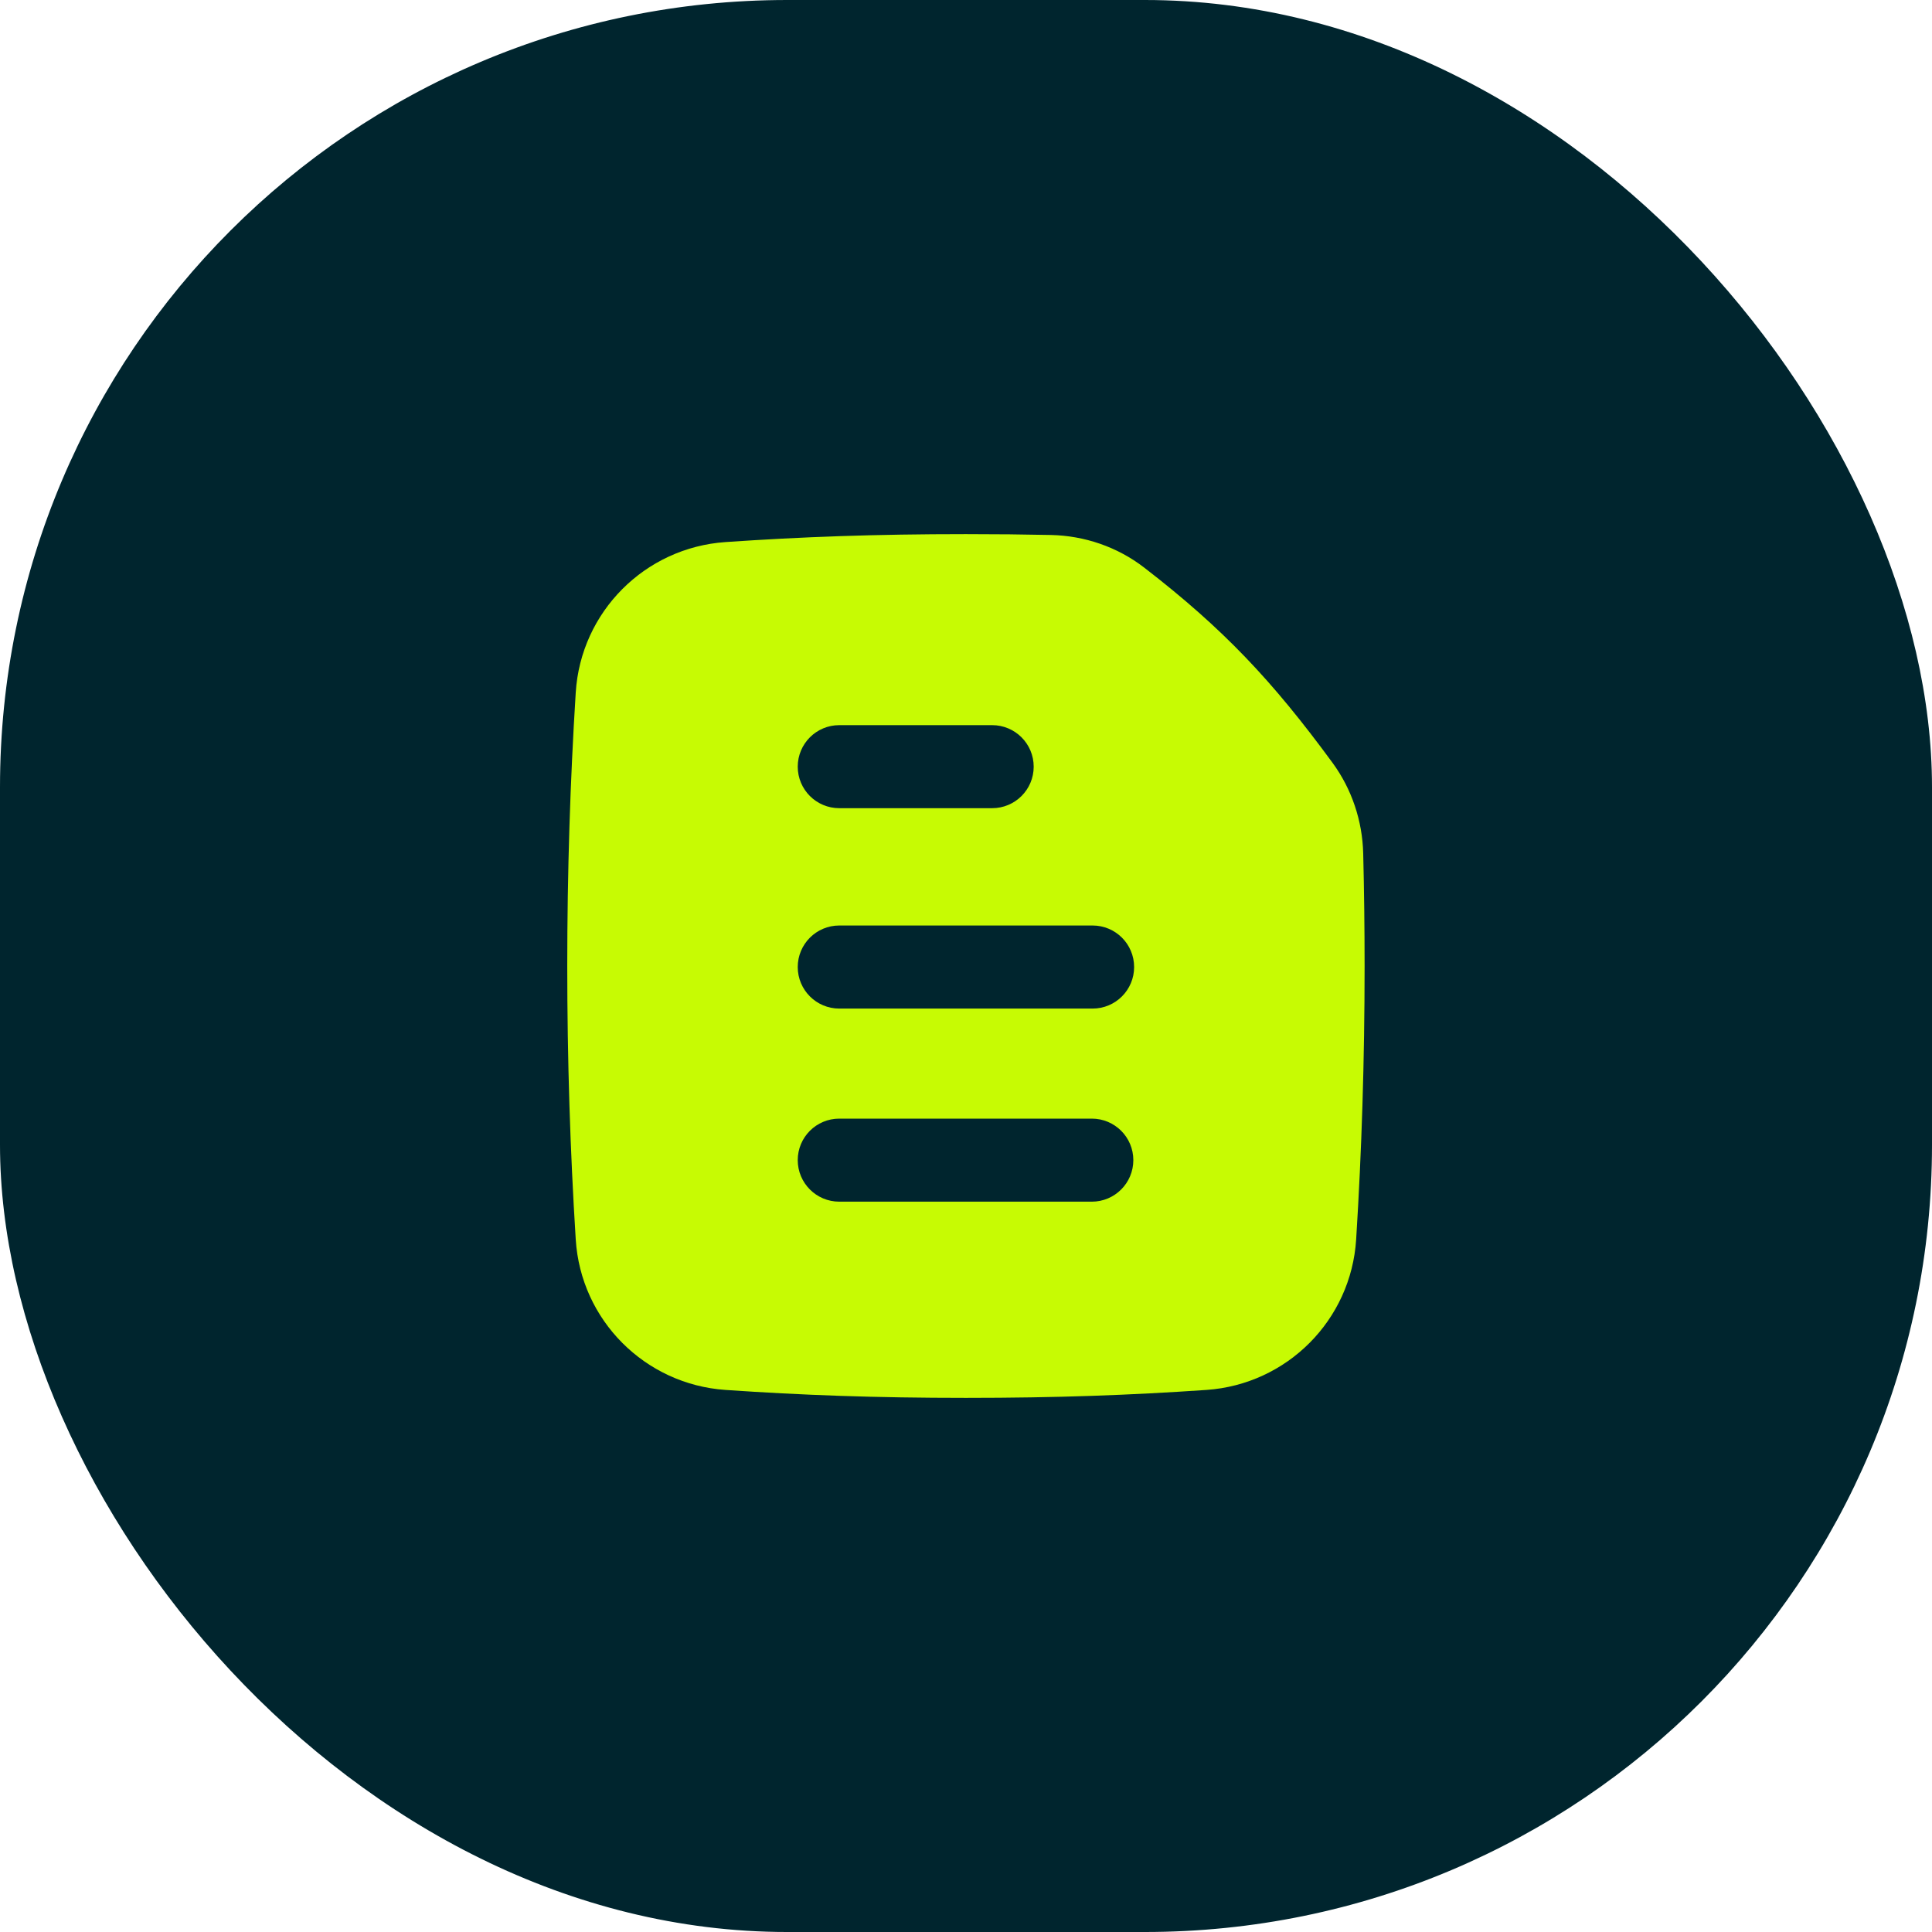
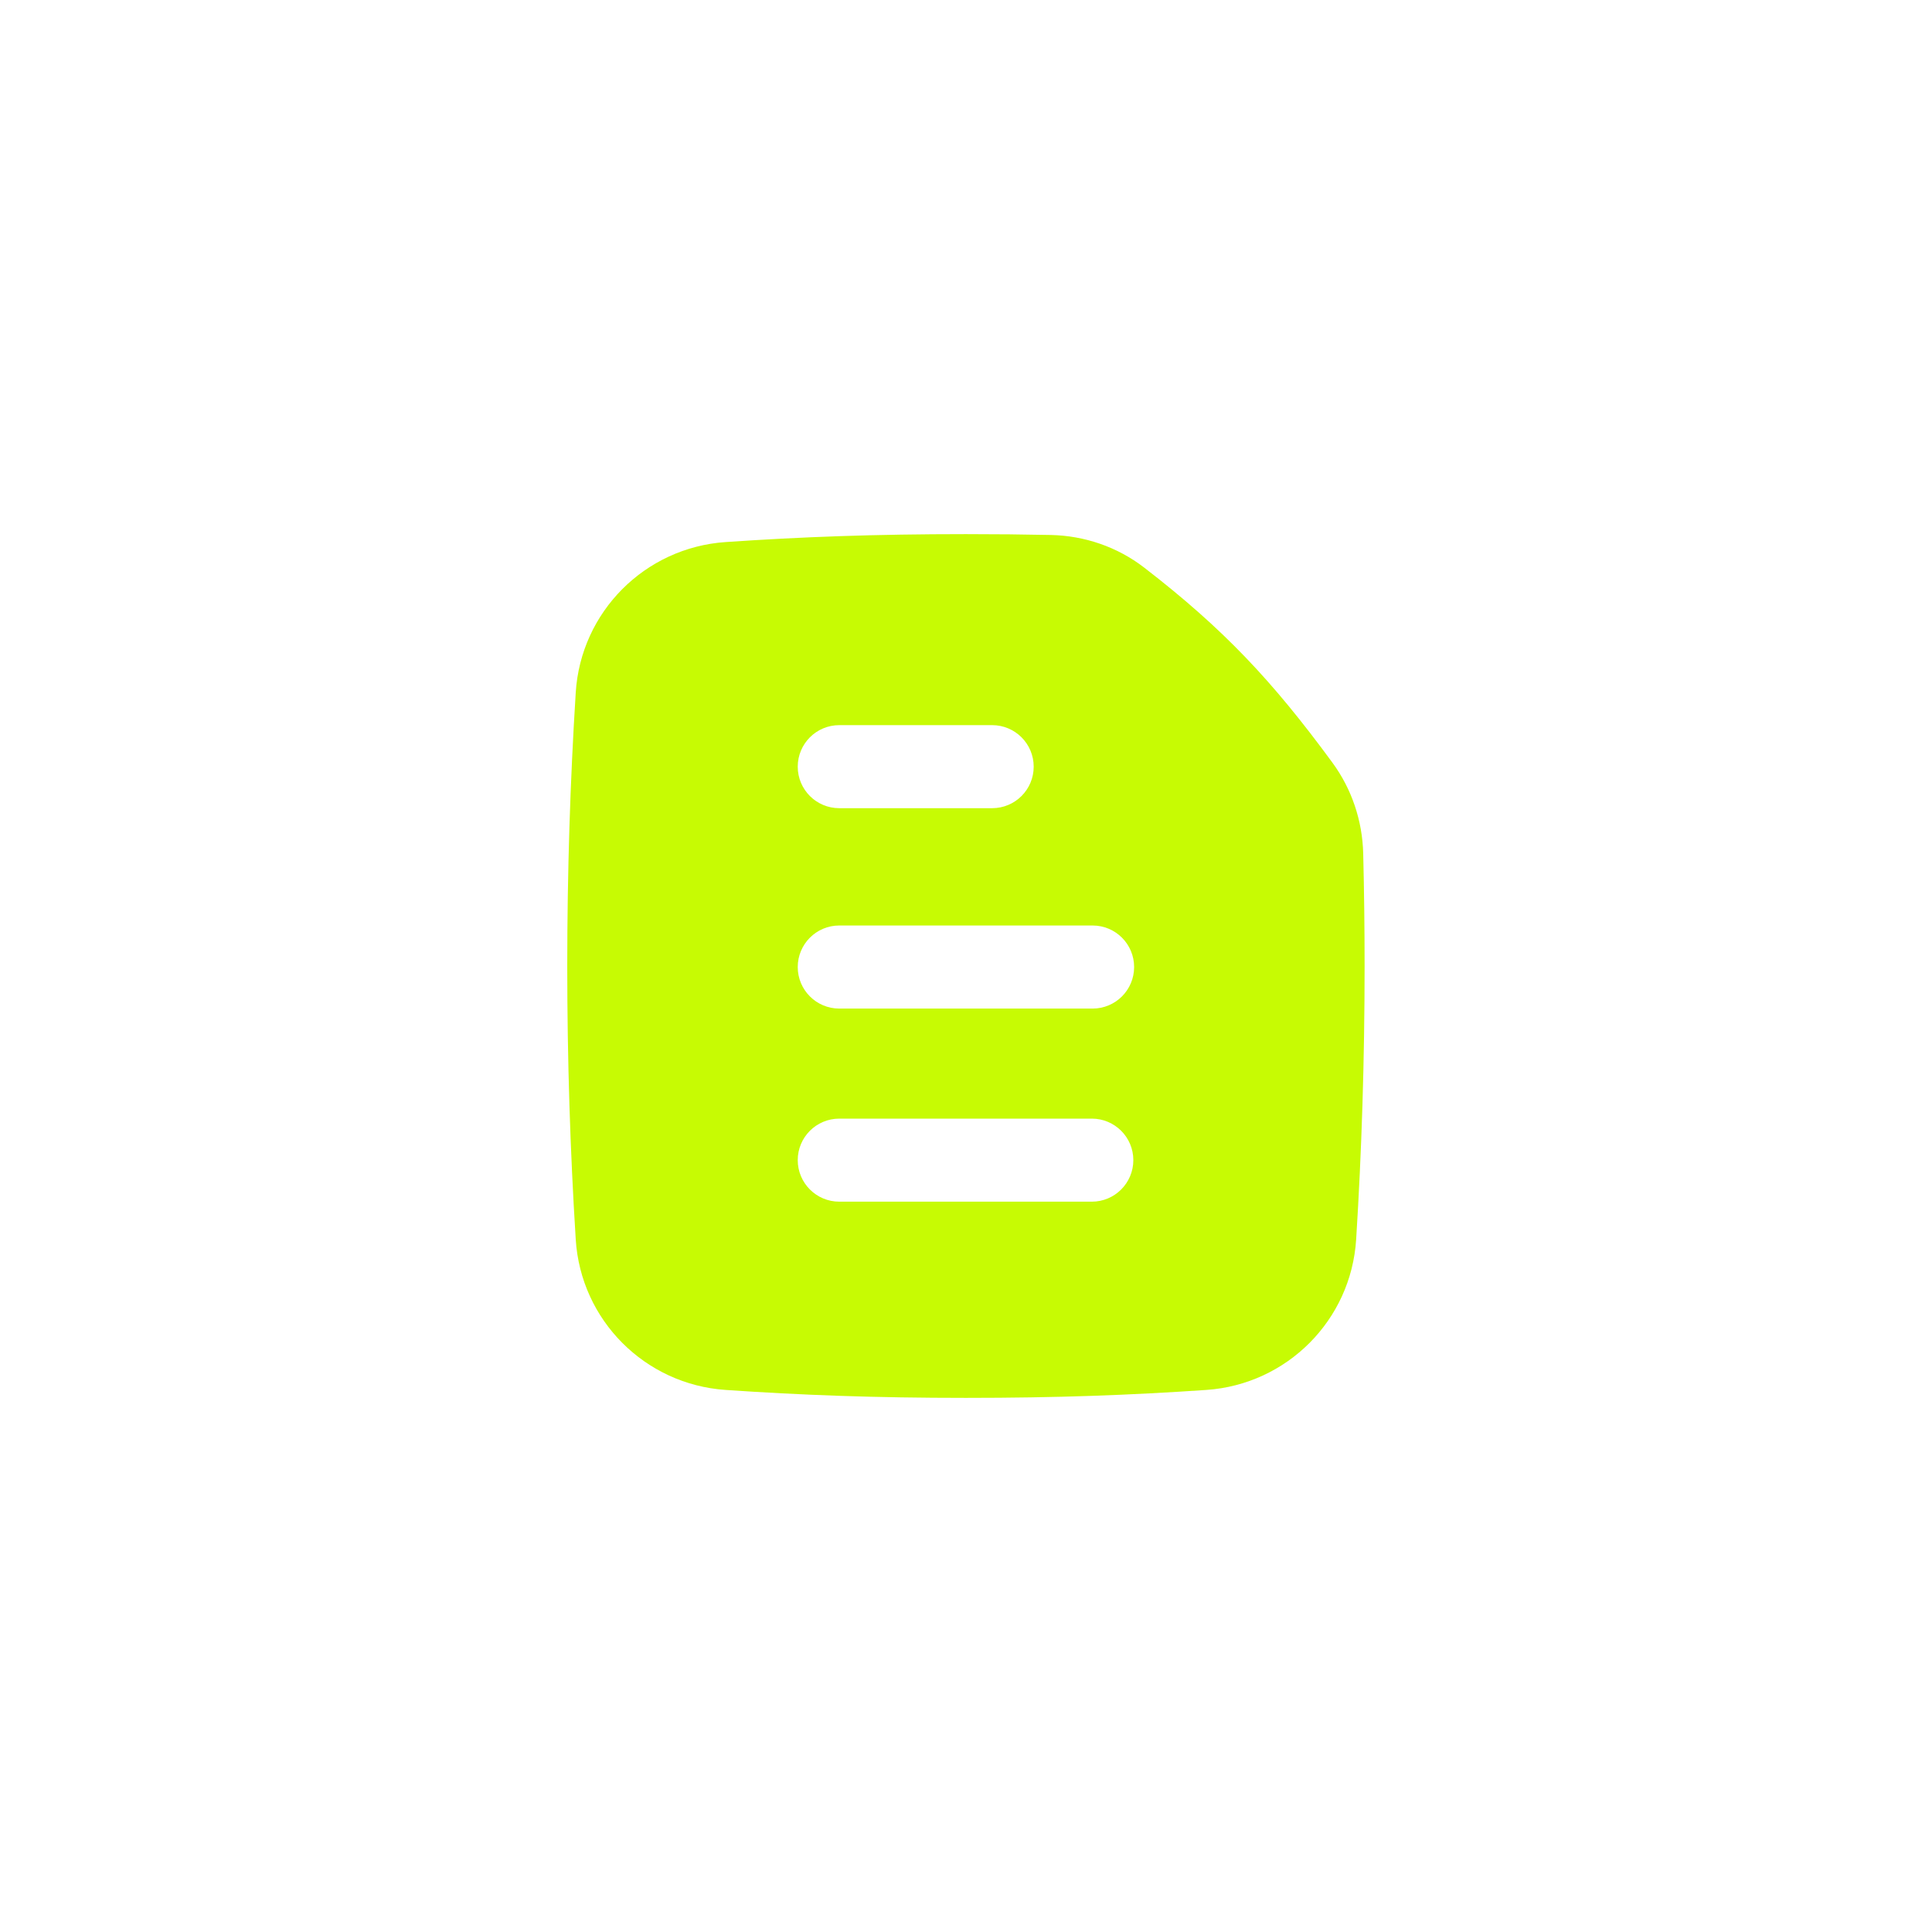
<svg xmlns="http://www.w3.org/2000/svg" width="54" height="54" viewBox="0 0 54 54" fill="none">
-   <rect width="54" height="54" rx="22" fill="#00252E" />
-   <path fill-rule="evenodd" clip-rule="evenodd" d="M26.998 14.929C24.457 14.929 22.403 15.005 20.278 15.151C18.026 15.306 16.233 17.101 16.092 19.358C15.937 21.825 15.855 24.381 15.855 27C15.855 29.619 15.937 32.175 16.092 34.642C16.233 36.9 18.026 38.694 20.278 38.849C22.403 38.995 24.457 39.071 26.998 39.071C29.539 39.071 31.593 38.995 33.719 38.849C35.971 38.694 37.763 36.9 37.905 34.642C38.06 32.175 38.141 29.619 38.141 27C38.141 25.939 38.128 24.889 38.102 23.851C38.079 22.942 37.784 22.054 37.24 21.314C35.562 19.027 34.201 17.579 31.98 15.864C31.228 15.284 30.312 14.974 29.377 14.953C28.623 14.937 27.837 14.929 26.998 14.929ZM22.297 27.029C22.297 26.388 22.817 25.868 23.458 25.868H30.538C31.18 25.868 31.699 26.388 31.699 27.029C31.699 27.67 31.18 28.19 30.538 28.19H23.458C22.817 28.19 22.297 27.67 22.297 27.029ZM23.458 20.268C22.817 20.268 22.297 20.788 22.297 21.429C22.297 22.07 22.817 22.589 23.458 22.589H27.731C28.372 22.589 28.892 22.07 28.892 21.429C28.892 20.788 28.372 20.268 27.731 20.268H23.458ZM23.458 31.266C22.817 31.266 22.297 31.785 22.297 32.426C22.297 33.067 22.817 33.587 23.458 33.587H30.517C31.157 33.587 31.677 33.067 31.677 32.426C31.677 31.785 31.157 31.266 30.517 31.266H23.458Z" fill="#C7FB03" />
+   <path fill-rule="evenodd" clip-rule="evenodd" d="M26.998 14.929C24.457 14.929 22.403 15.005 20.278 15.151C18.026 15.306 16.233 17.101 16.092 19.358C15.937 21.825 15.855 24.381 15.855 27C15.855 29.619 15.937 32.175 16.092 34.642C16.233 36.9 18.026 38.694 20.278 38.849C22.403 38.995 24.457 39.071 26.998 39.071C29.539 39.071 31.593 38.995 33.719 38.849C35.971 38.694 37.763 36.9 37.905 34.642C38.06 32.175 38.141 29.619 38.141 27C38.141 25.939 38.128 24.889 38.102 23.851C38.079 22.942 37.784 22.054 37.24 21.314C35.562 19.027 34.201 17.579 31.98 15.864C31.228 15.284 30.312 14.974 29.377 14.953C28.623 14.937 27.837 14.929 26.998 14.929ZM22.297 27.029C22.297 26.388 22.817 25.868 23.458 25.868H30.538C31.18 25.868 31.699 26.388 31.699 27.029C31.699 27.67 31.18 28.19 30.538 28.19H23.458C22.817 28.19 22.297 27.67 22.297 27.029ZM23.458 20.268C22.817 20.268 22.297 20.788 22.297 21.429C22.297 22.07 22.817 22.589 23.458 22.589H27.731C28.372 22.589 28.892 22.07 28.892 21.429C28.892 20.788 28.372 20.268 27.731 20.268H23.458ZM23.458 31.266C22.817 31.266 22.297 31.785 22.297 32.426C22.297 33.067 22.817 33.587 23.458 33.587H30.517C31.157 33.587 31.677 33.067 31.677 32.426C31.677 31.785 31.157 31.266 30.517 31.266Z" fill="#C7FB03" />
</svg>